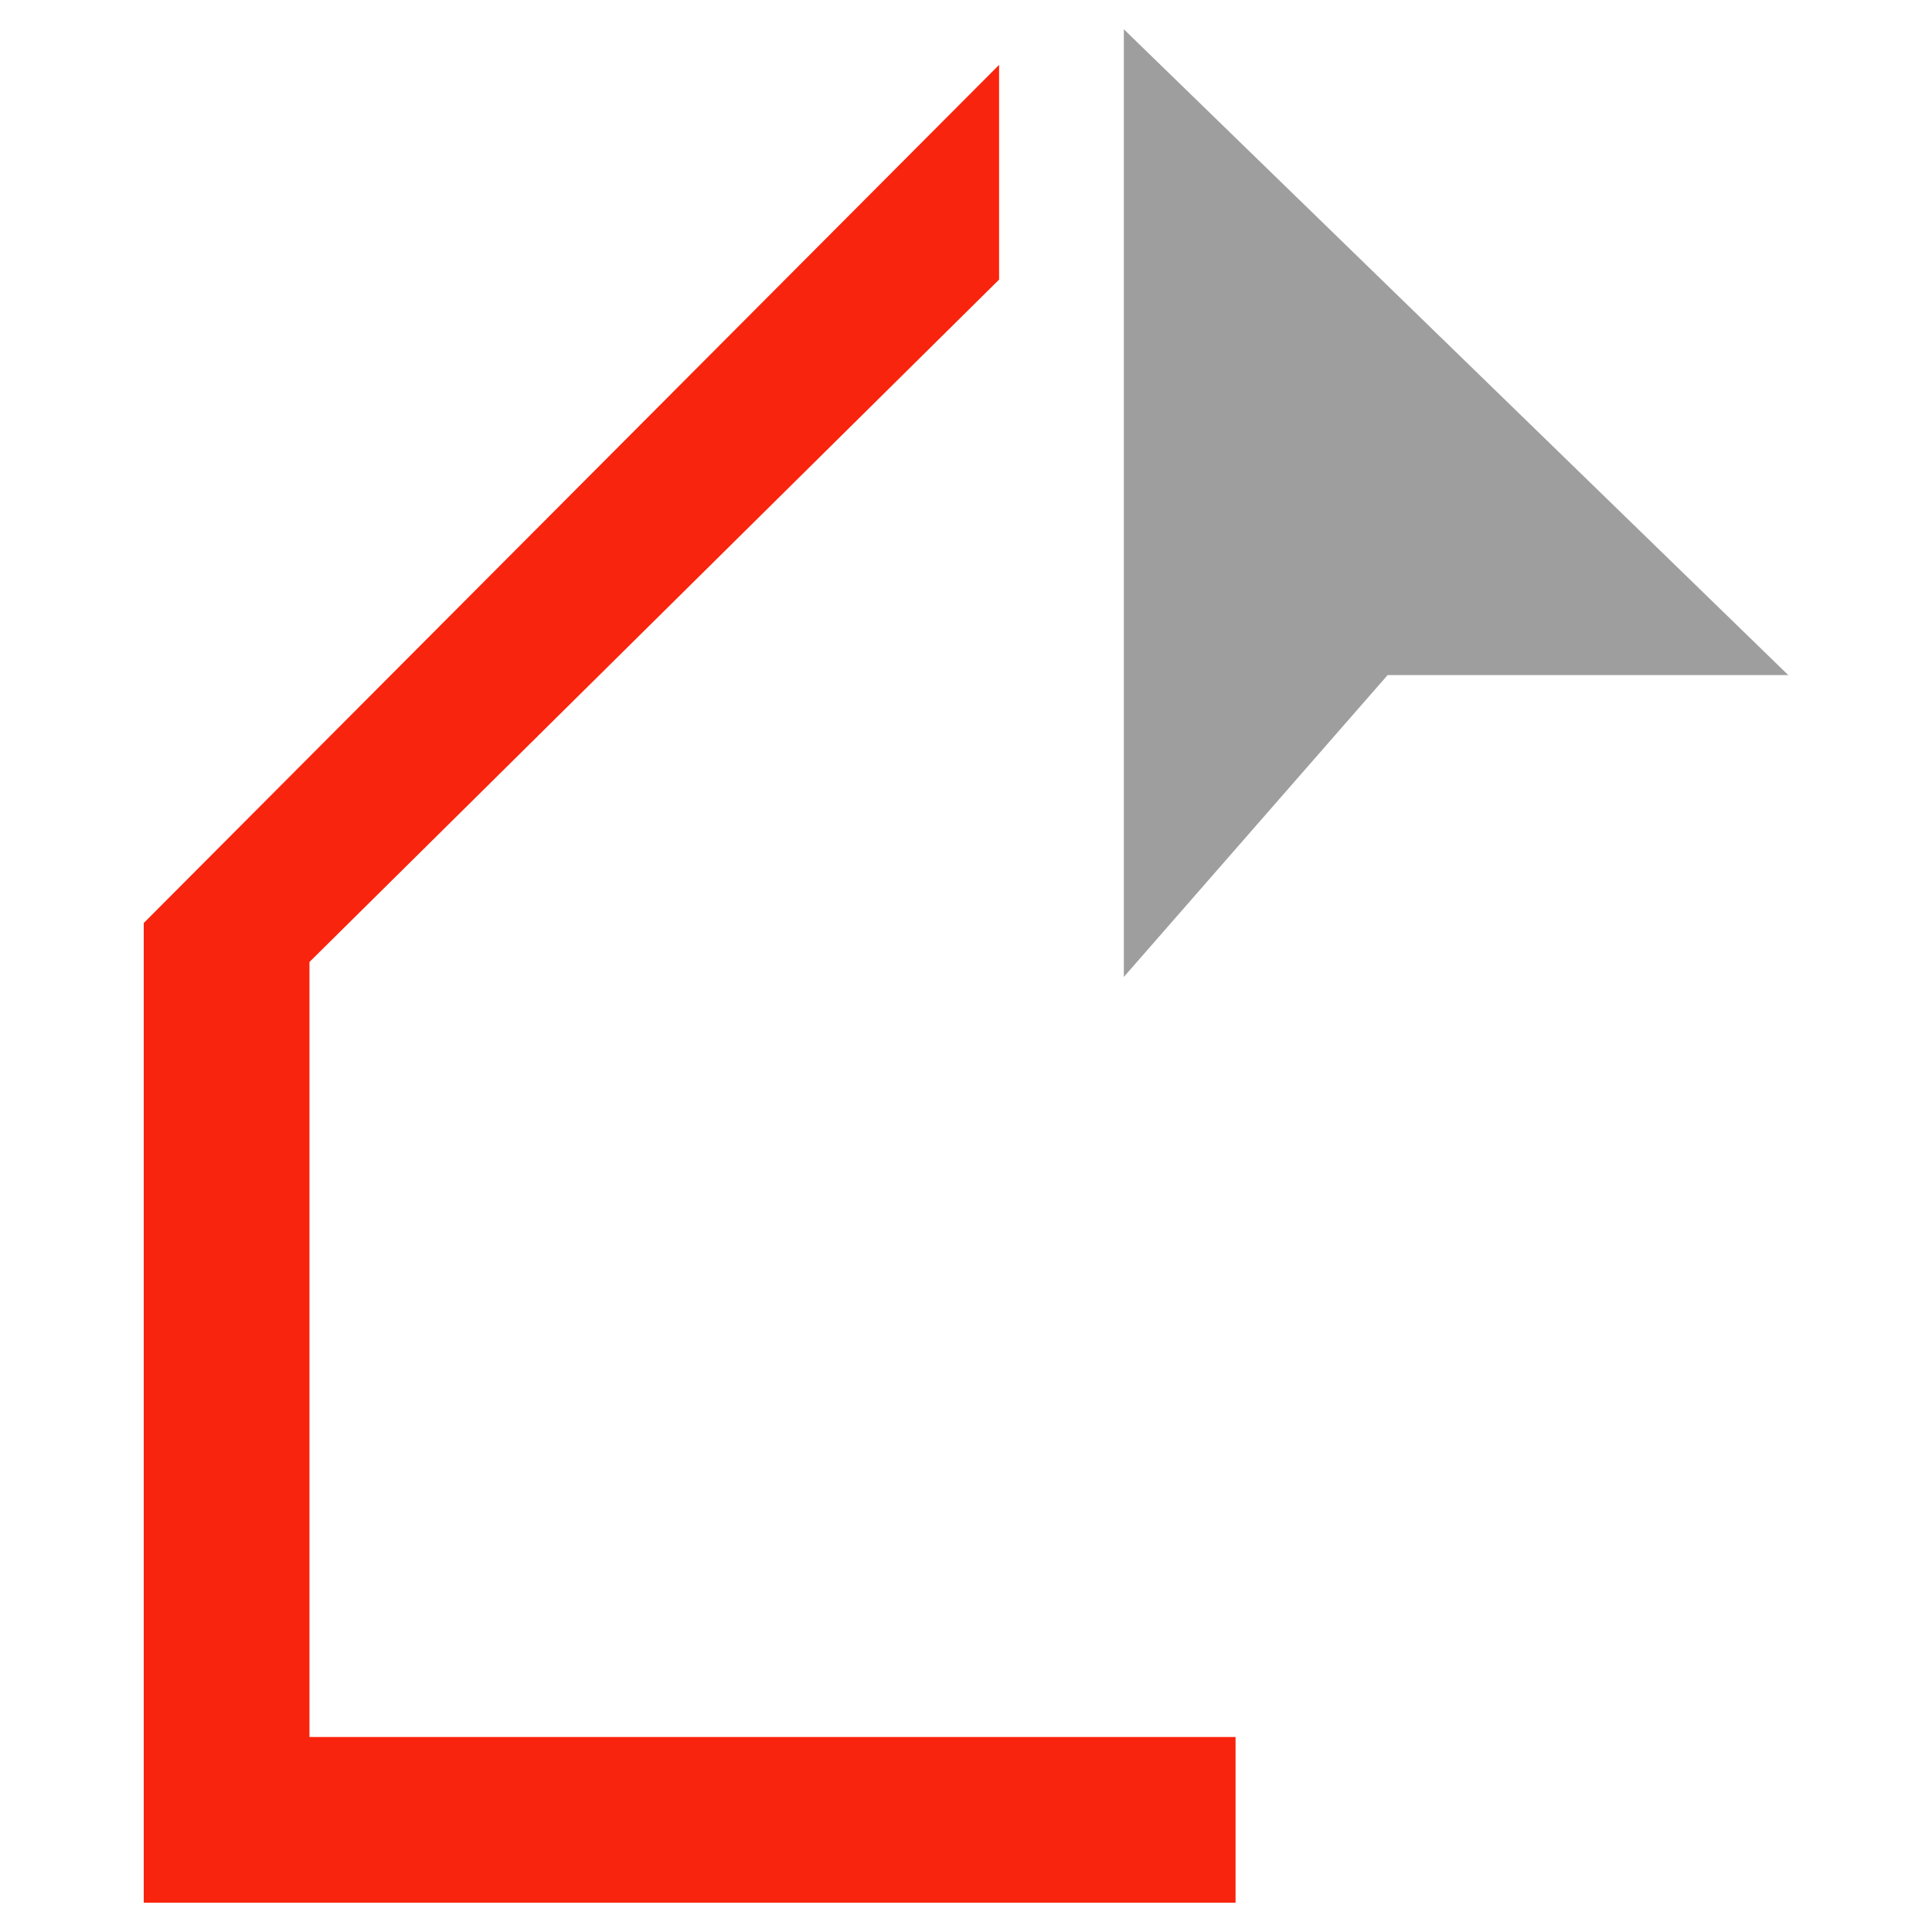
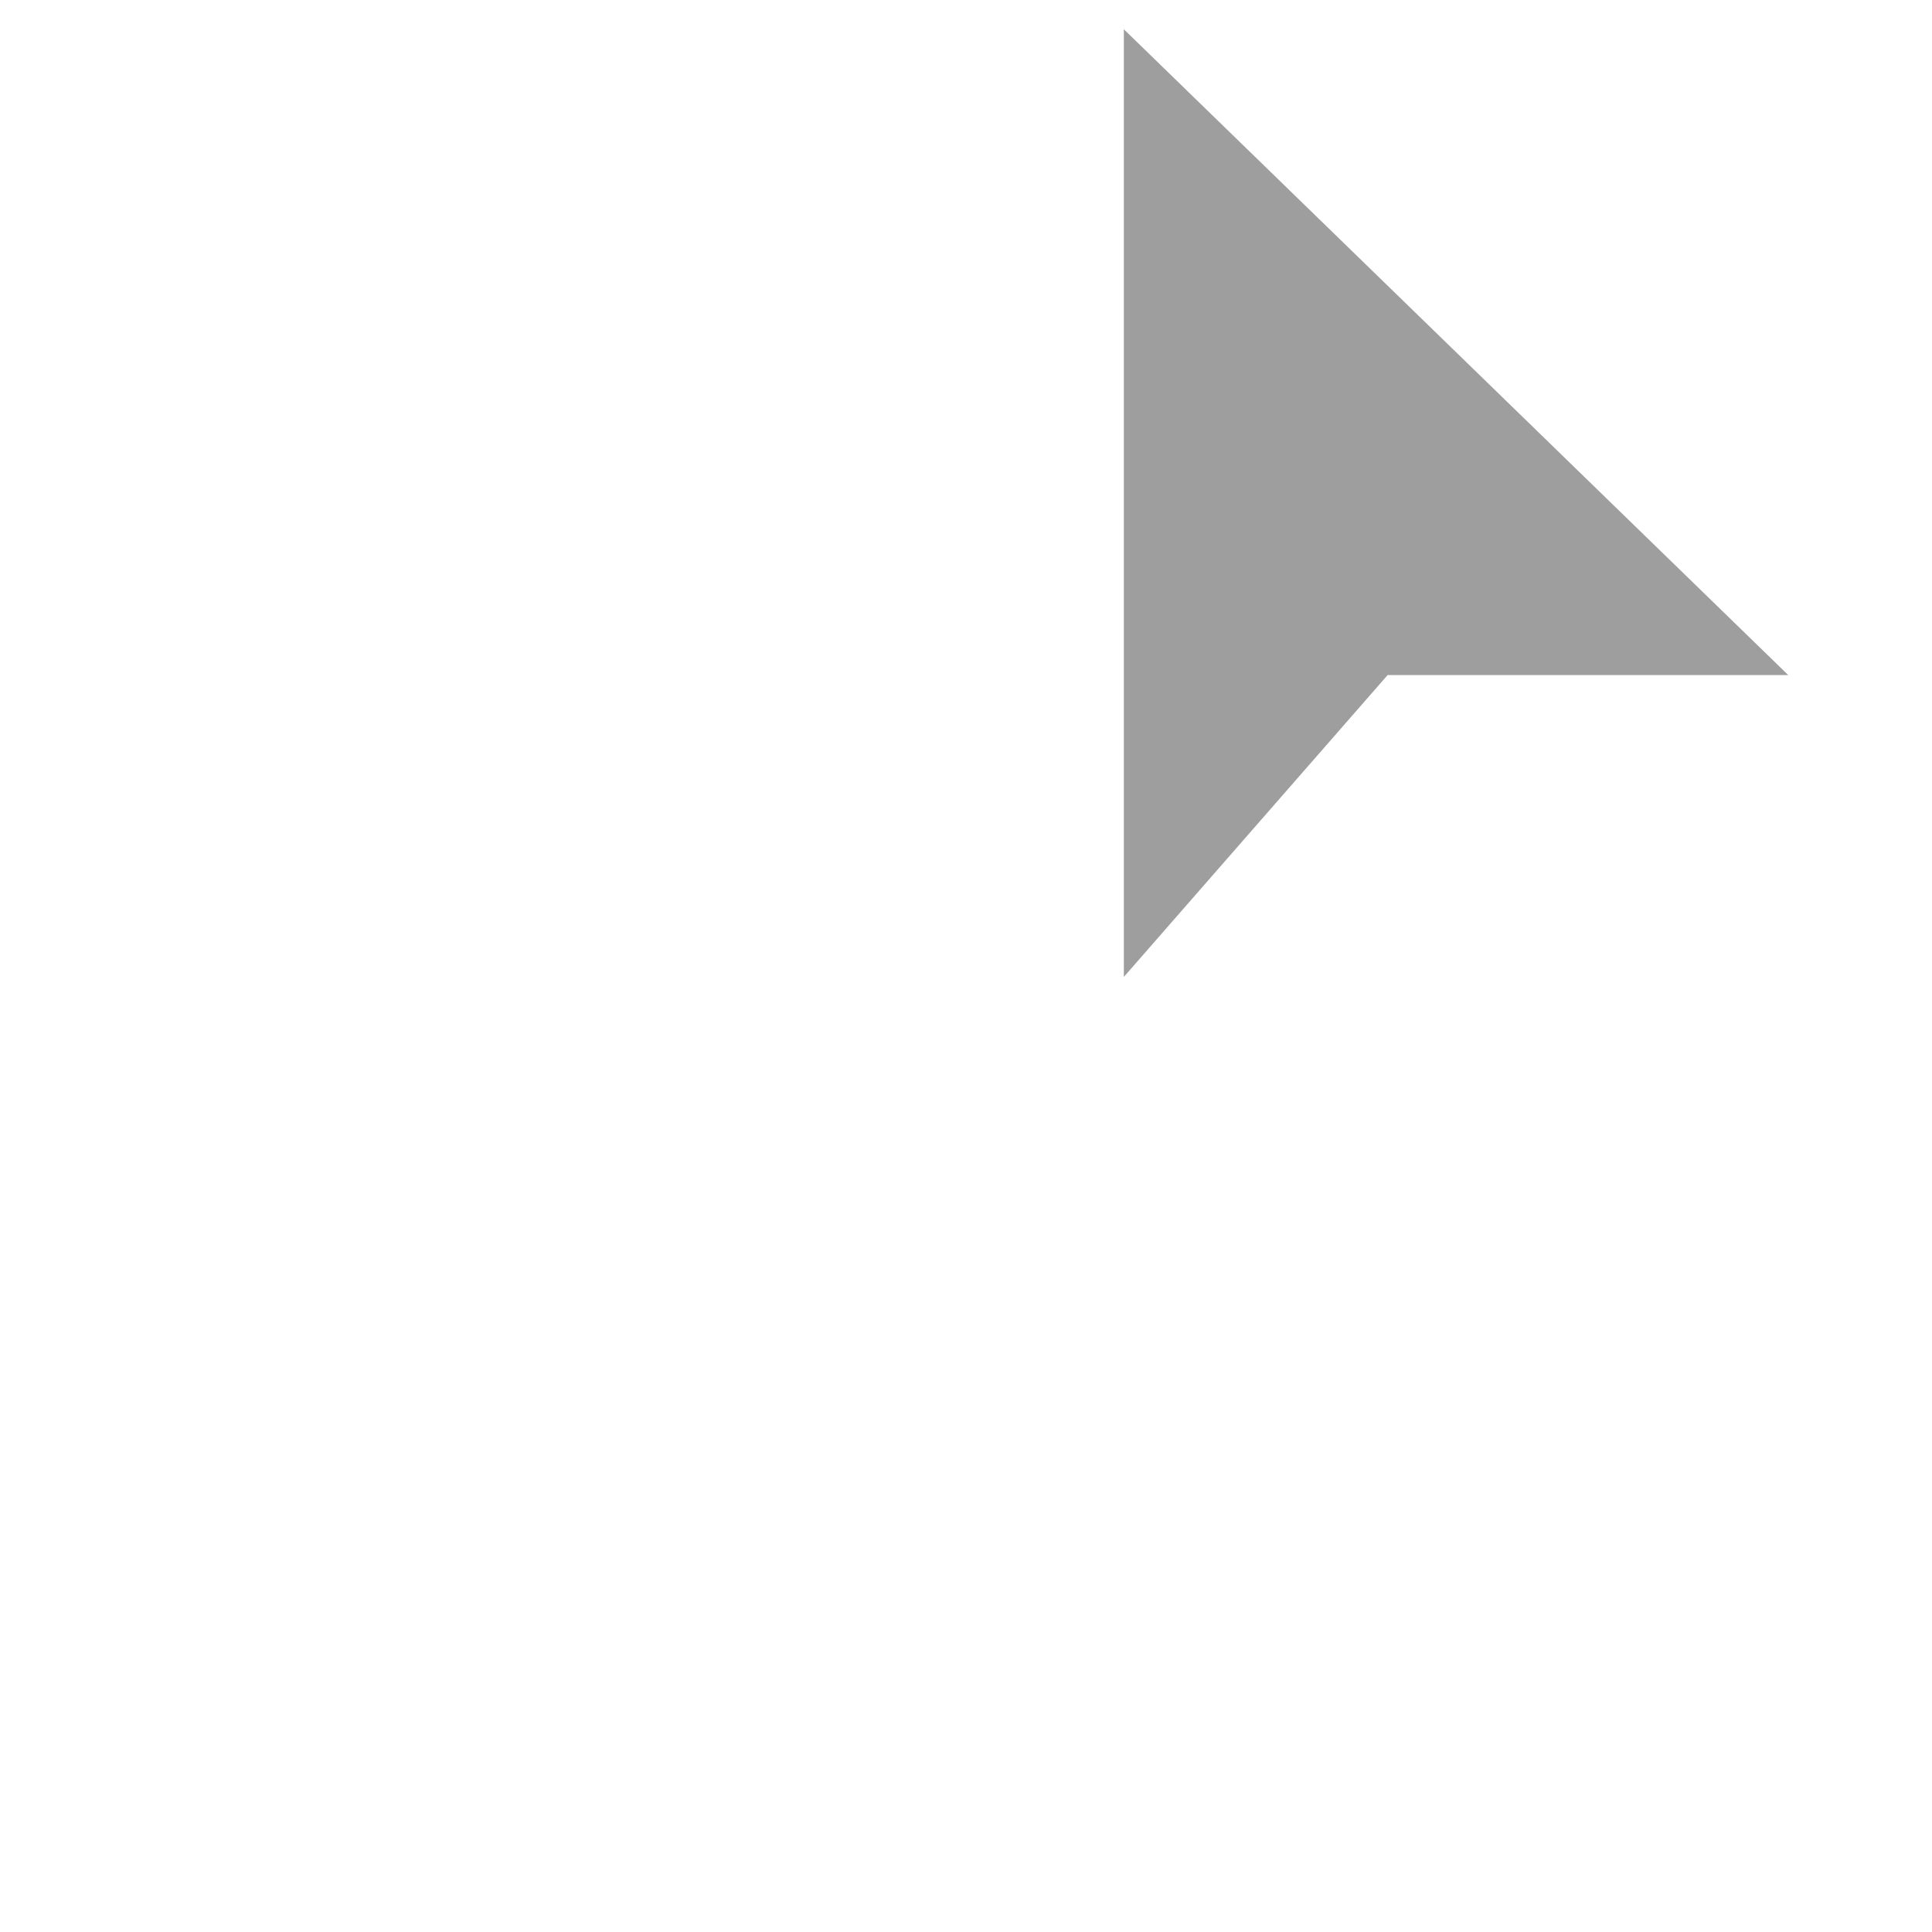
<svg xmlns="http://www.w3.org/2000/svg" width="40" height="40" viewBox="0 0 40 40" fill="none">
-   <path d="M2.976 19.11L20.685 1.343V5.789L6.407 19.917V35.963H25.581V39.394H2.976V19.11Z" fill="#F8240D" />
  <path d="M23.268 20.226V0.606L37.024 13.977H28.729L23.268 20.226Z" fill="#9E9E9E" />
</svg>